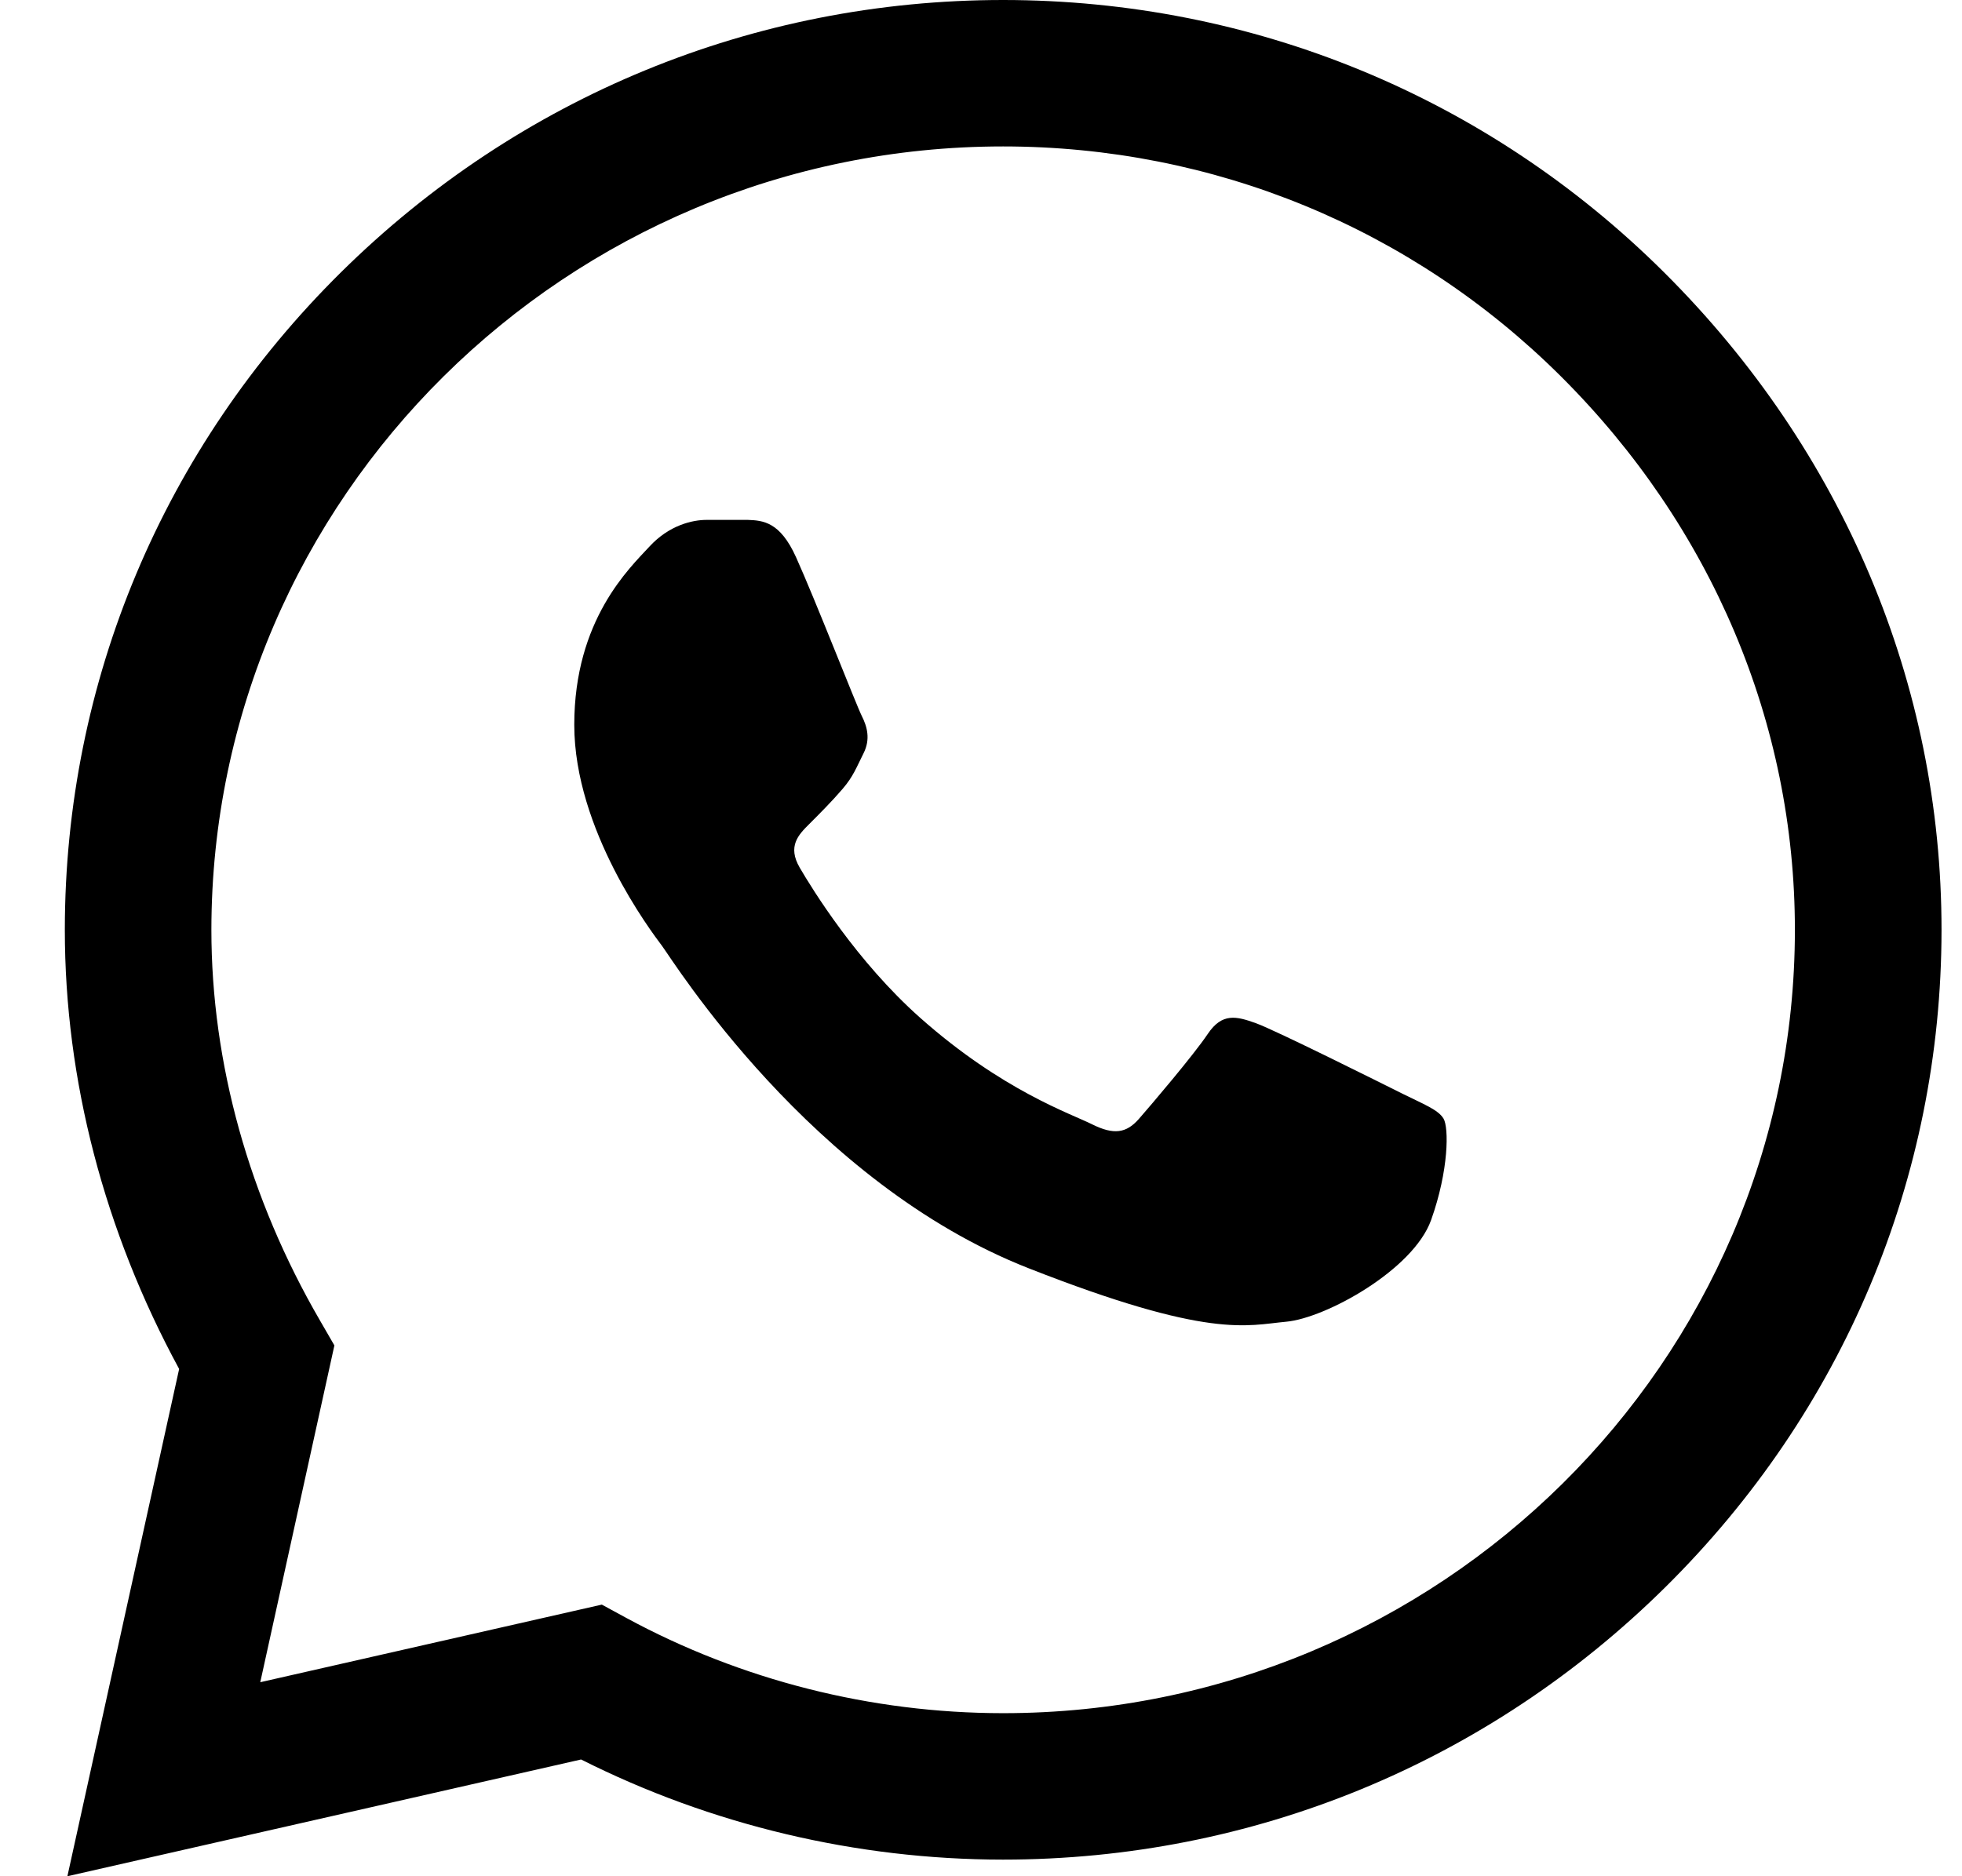
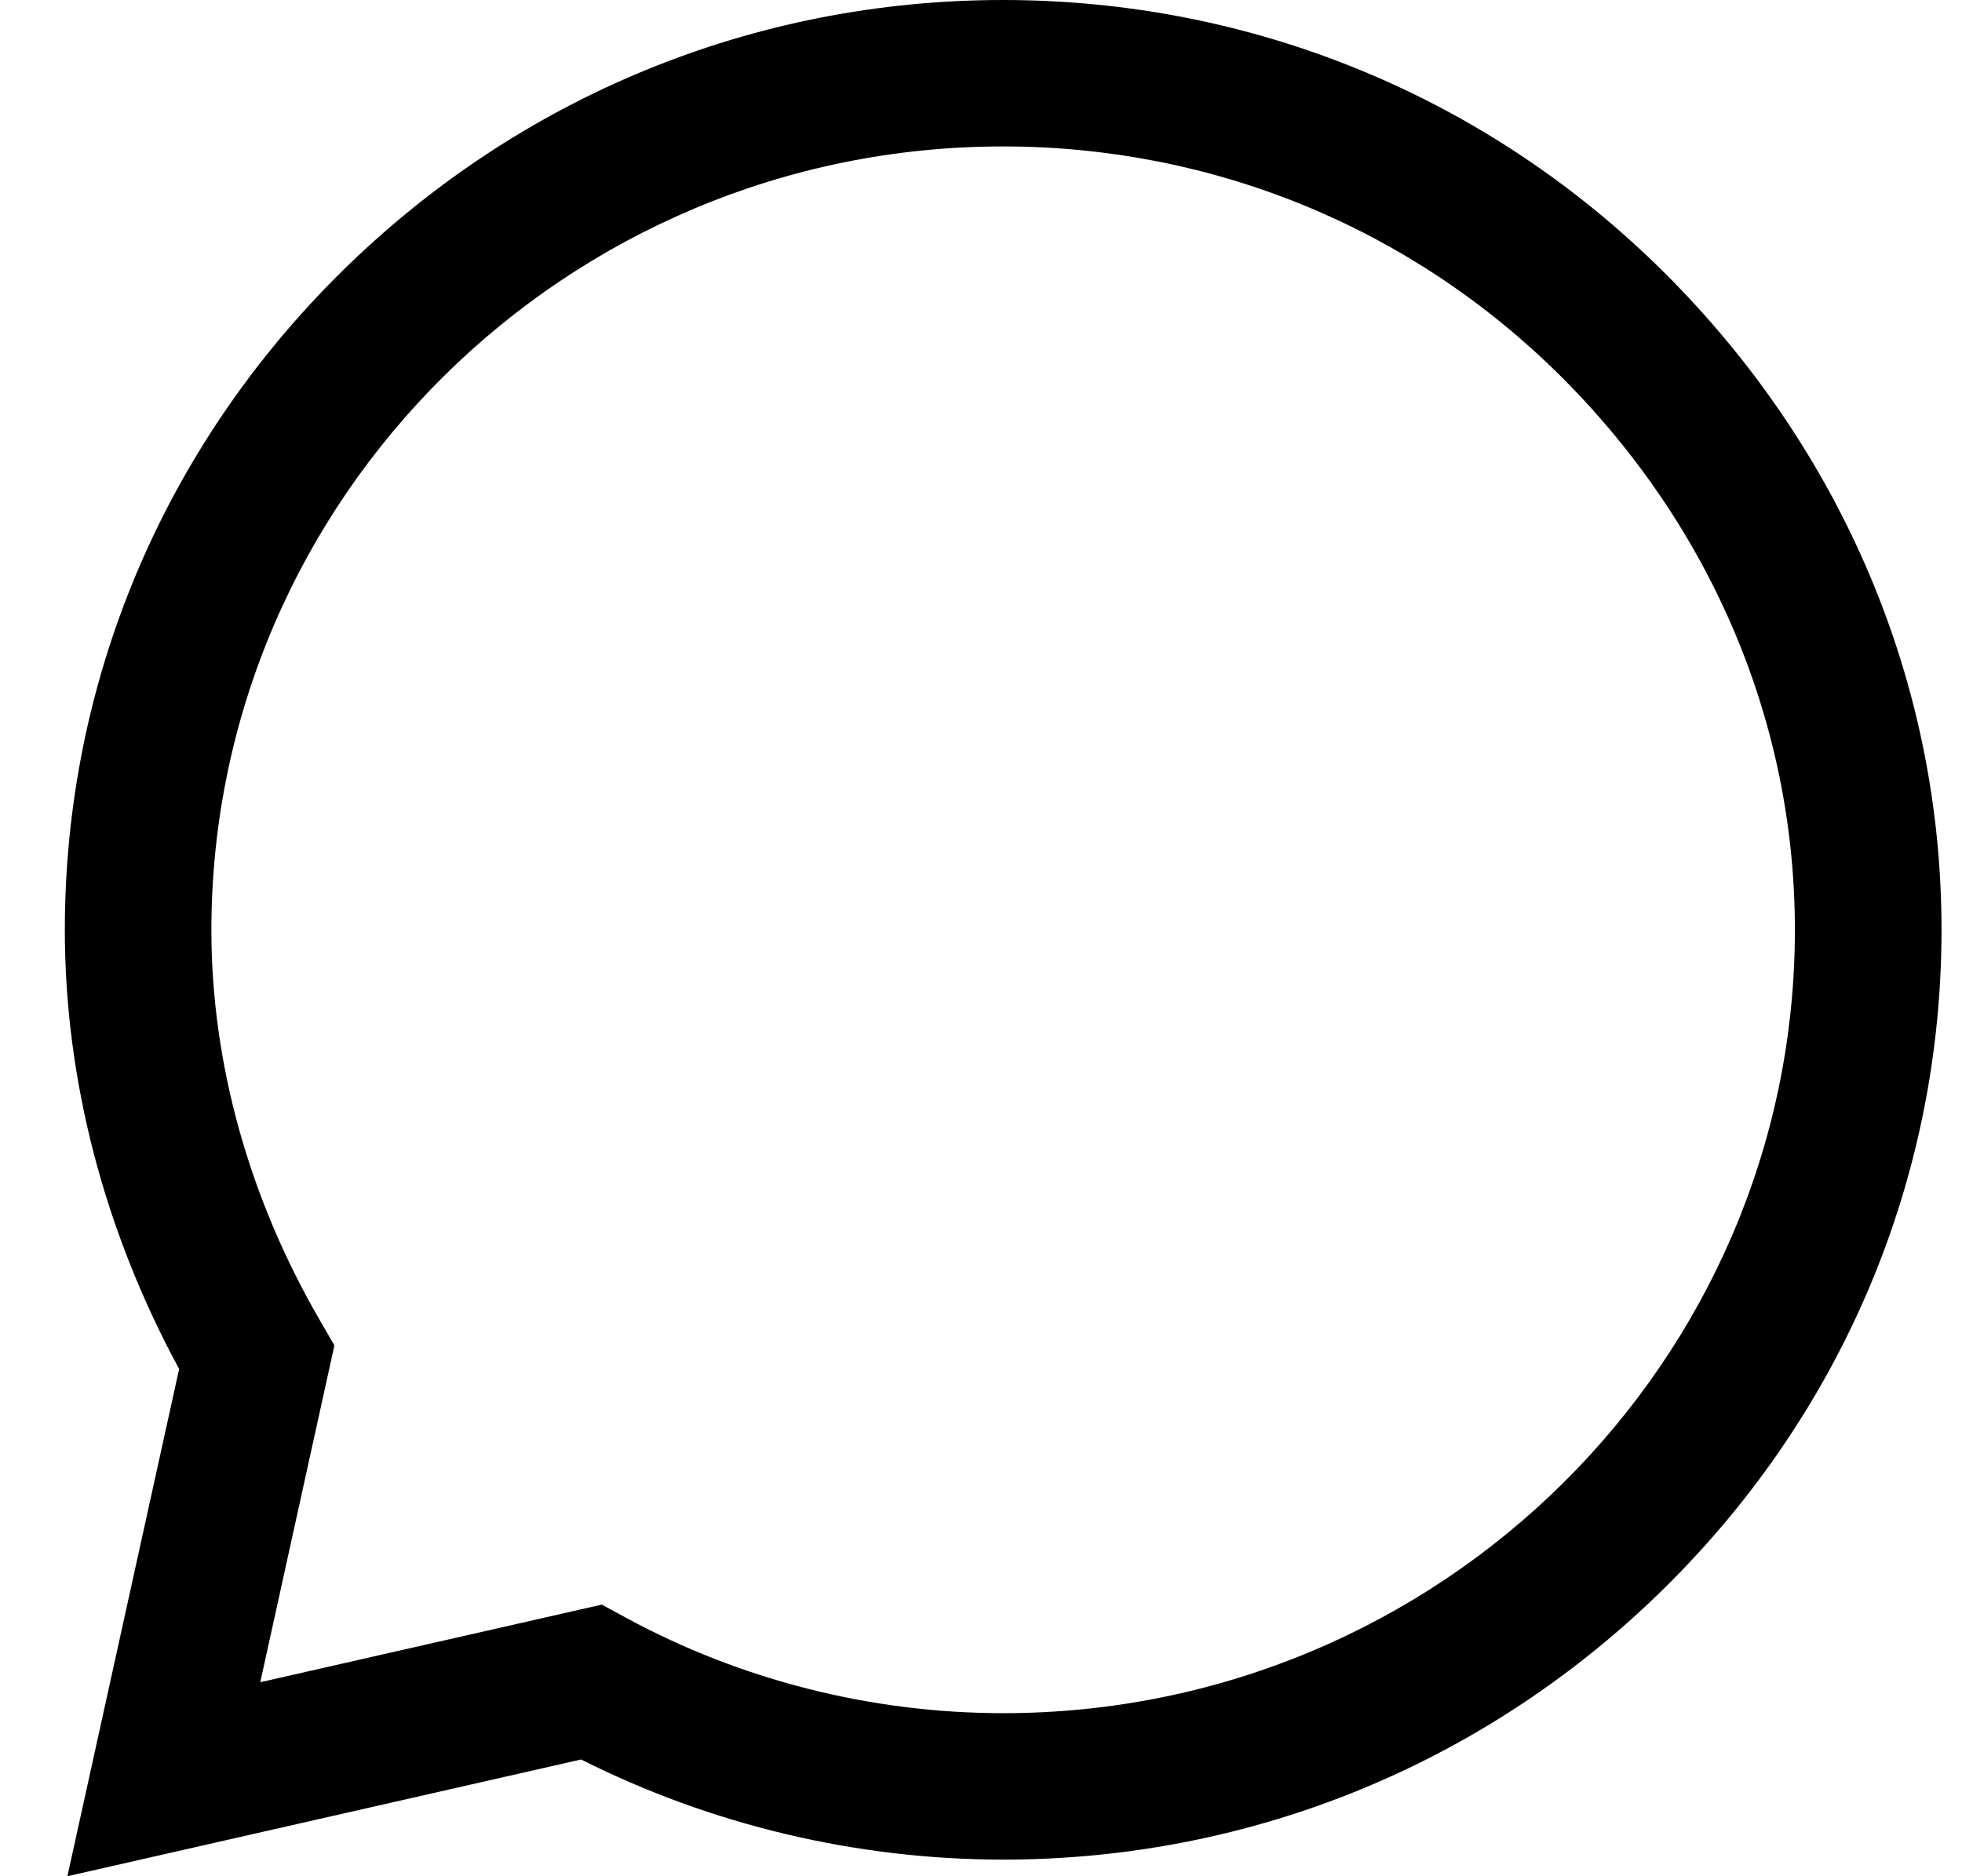
<svg xmlns="http://www.w3.org/2000/svg" width="23" height="22" viewBox="0 0 23 22" fill="none">
  <path d="M19.509 3.195C17.44 1.136 14.688 0.001 11.759 0C8.837 0 6.081 1.134 3.998 3.192C1.912 5.254 0.762 7.994 0.76 10.898V10.903C0.76 12.661 1.222 14.434 2.1 16.052L0.79 22L6.812 20.631C8.337 21.399 10.039 21.804 11.755 21.805H11.759C14.681 21.805 17.438 20.671 19.52 18.613C21.608 16.549 22.758 13.812 22.76 10.906C22.761 8.021 21.606 5.283 19.509 3.195ZM11.759 20.088H11.755C10.214 20.087 8.687 19.701 7.34 18.97L7.055 18.815L3.051 19.725L3.92 15.776L3.753 15.487C2.919 14.051 2.478 12.466 2.478 10.902C2.482 5.84 6.645 1.717 11.759 1.717C14.23 1.718 16.551 2.675 18.296 4.411C20.067 6.174 21.042 8.481 21.041 10.906C21.039 15.969 16.875 20.088 11.759 20.088Z" fill="black" />
-   <path d="M8.766 6.096H8.284C8.116 6.096 7.844 6.158 7.613 6.409C7.382 6.66 6.732 7.266 6.732 8.499C6.732 9.731 7.634 10.922 7.76 11.09C7.886 11.257 9.5 13.867 12.058 14.871C14.183 15.706 14.616 15.54 15.077 15.498C15.538 15.457 16.566 14.892 16.776 14.307C16.985 13.722 16.985 13.221 16.922 13.116C16.859 13.012 16.692 12.949 16.44 12.824C16.188 12.698 14.955 12.082 14.724 11.998C14.494 11.915 14.326 11.873 14.158 12.124C13.99 12.374 13.496 12.954 13.35 13.121C13.203 13.288 13.056 13.309 12.804 13.184C12.553 13.058 11.751 12.789 10.789 11.936C10.041 11.272 9.522 10.425 9.375 10.174C9.229 9.923 9.36 9.788 9.486 9.663C9.599 9.55 9.752 9.397 9.877 9.251C10.003 9.104 10.039 9 10.123 8.833C10.207 8.666 10.165 8.519 10.102 8.394C10.039 8.269 9.556 7.03 9.332 6.534C9.144 6.117 8.945 6.103 8.766 6.096Z" fill="black" />
</svg>